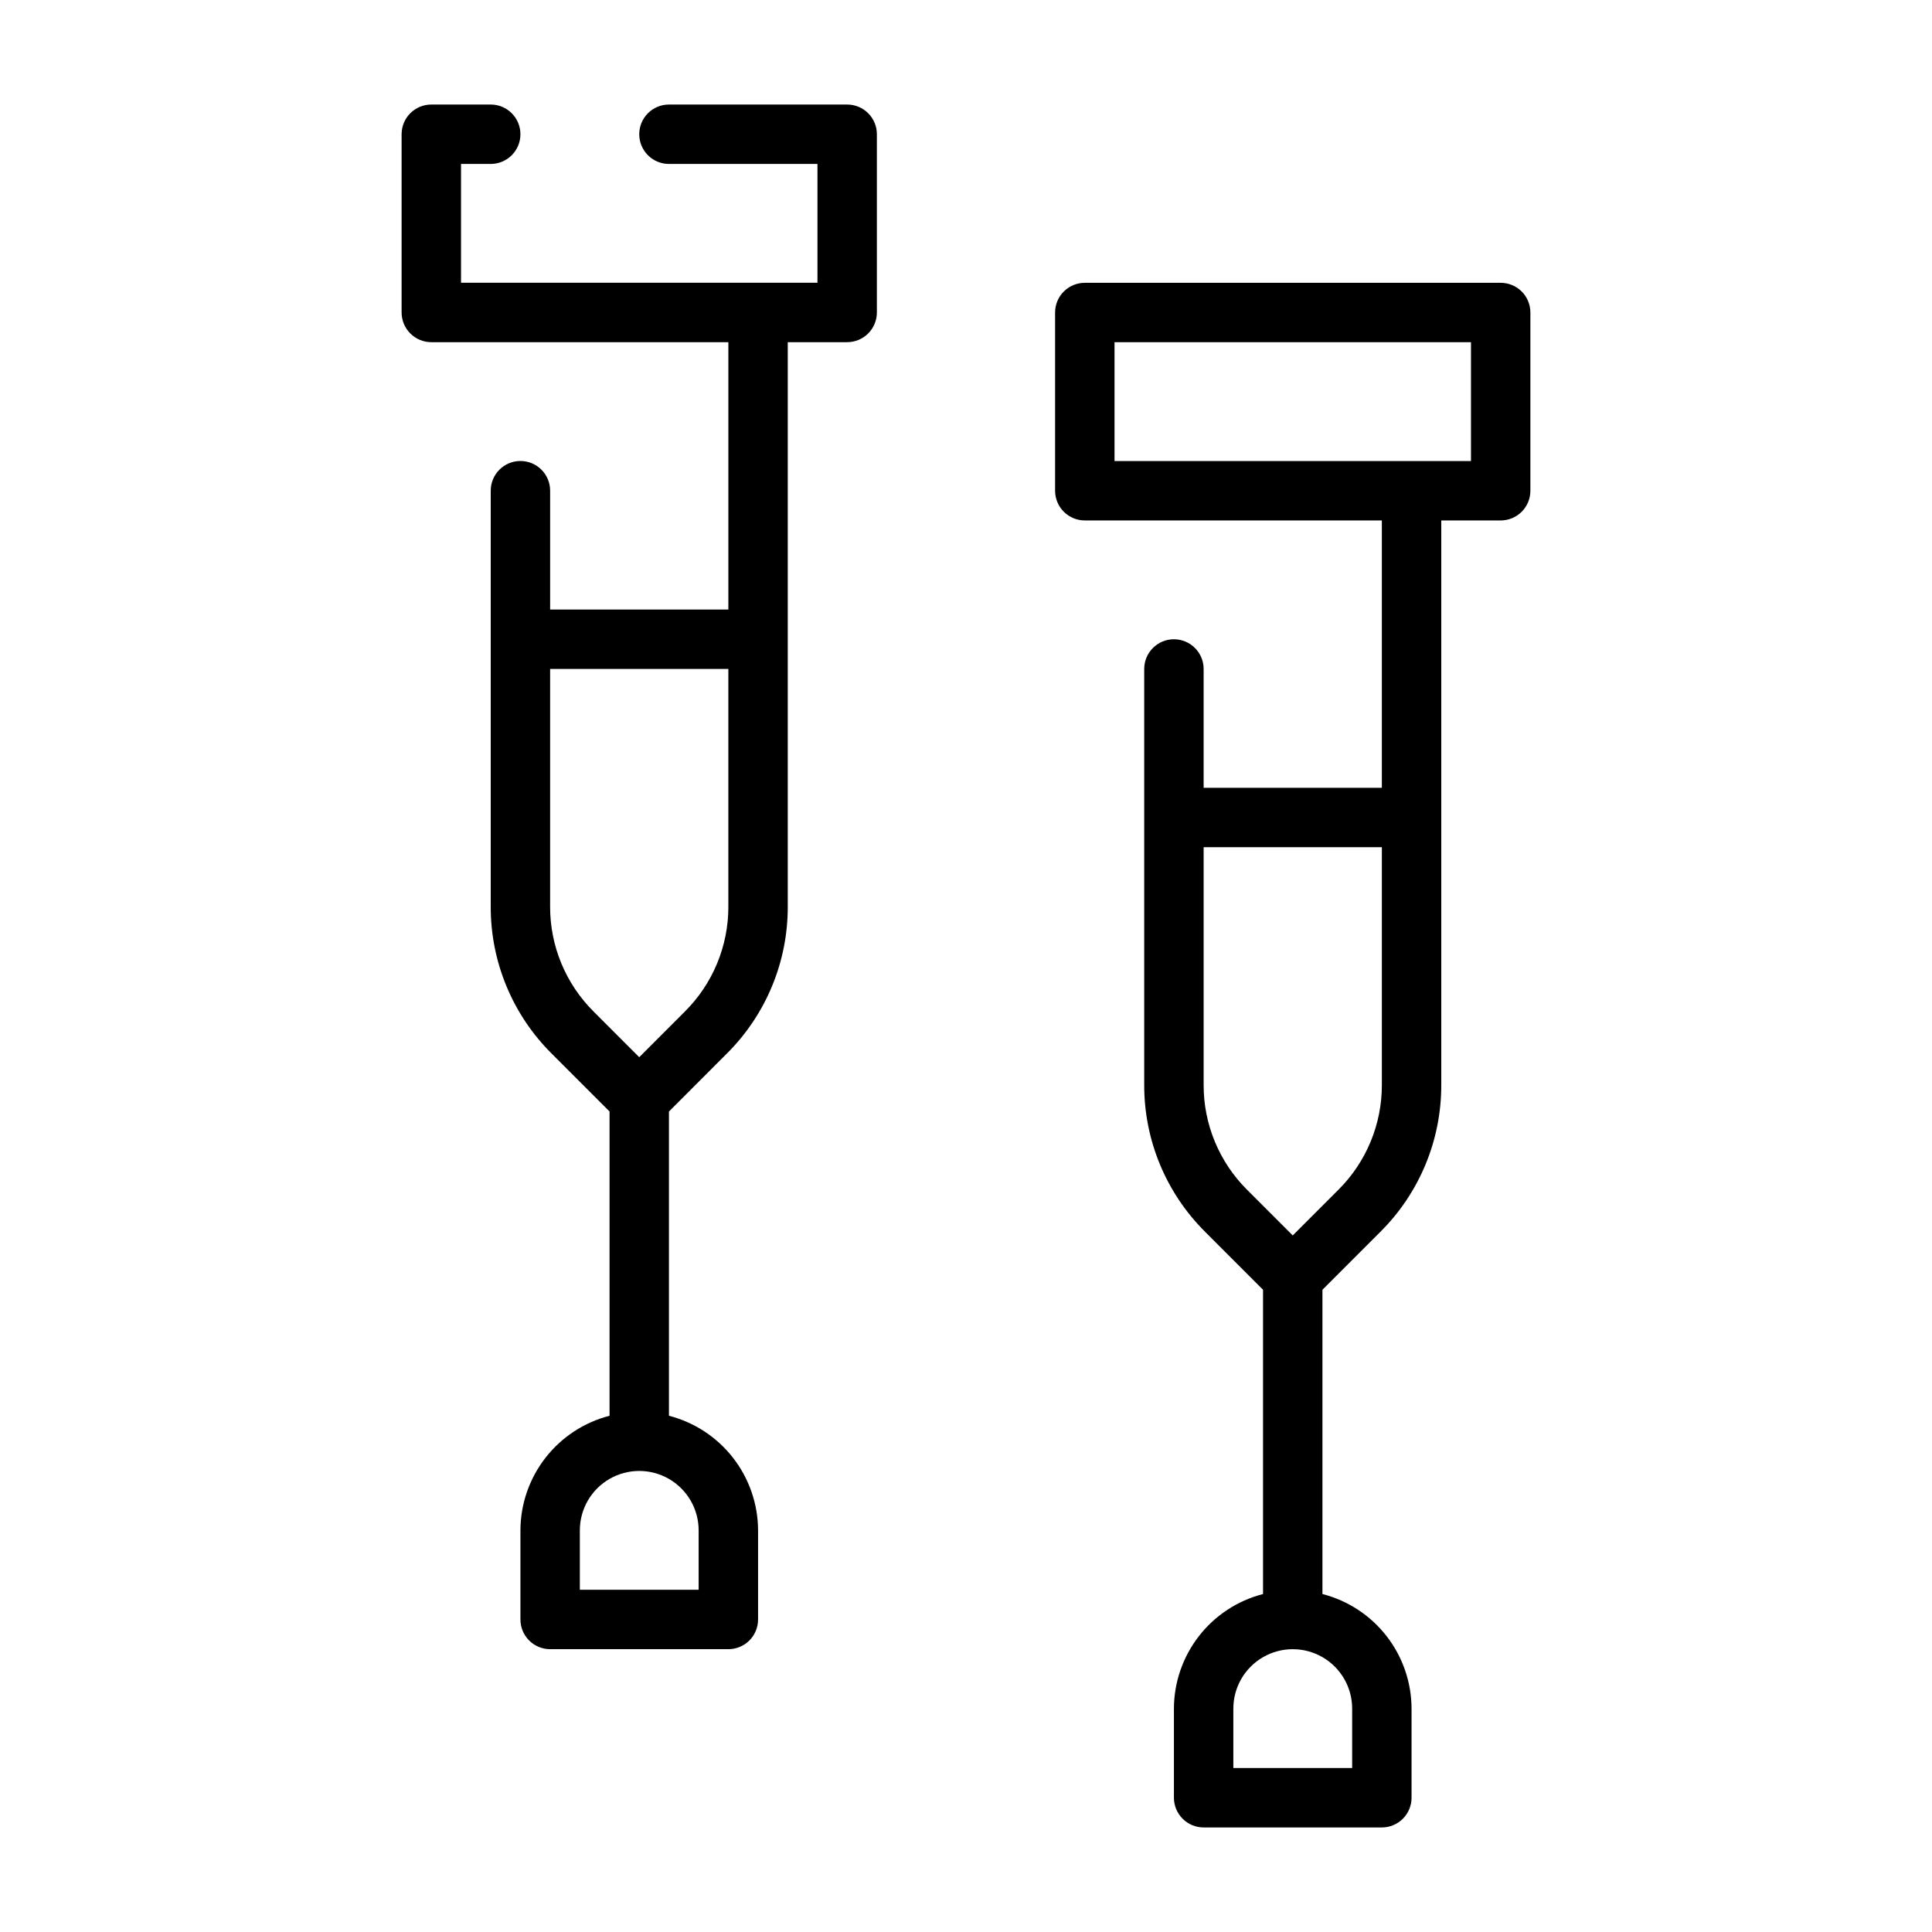
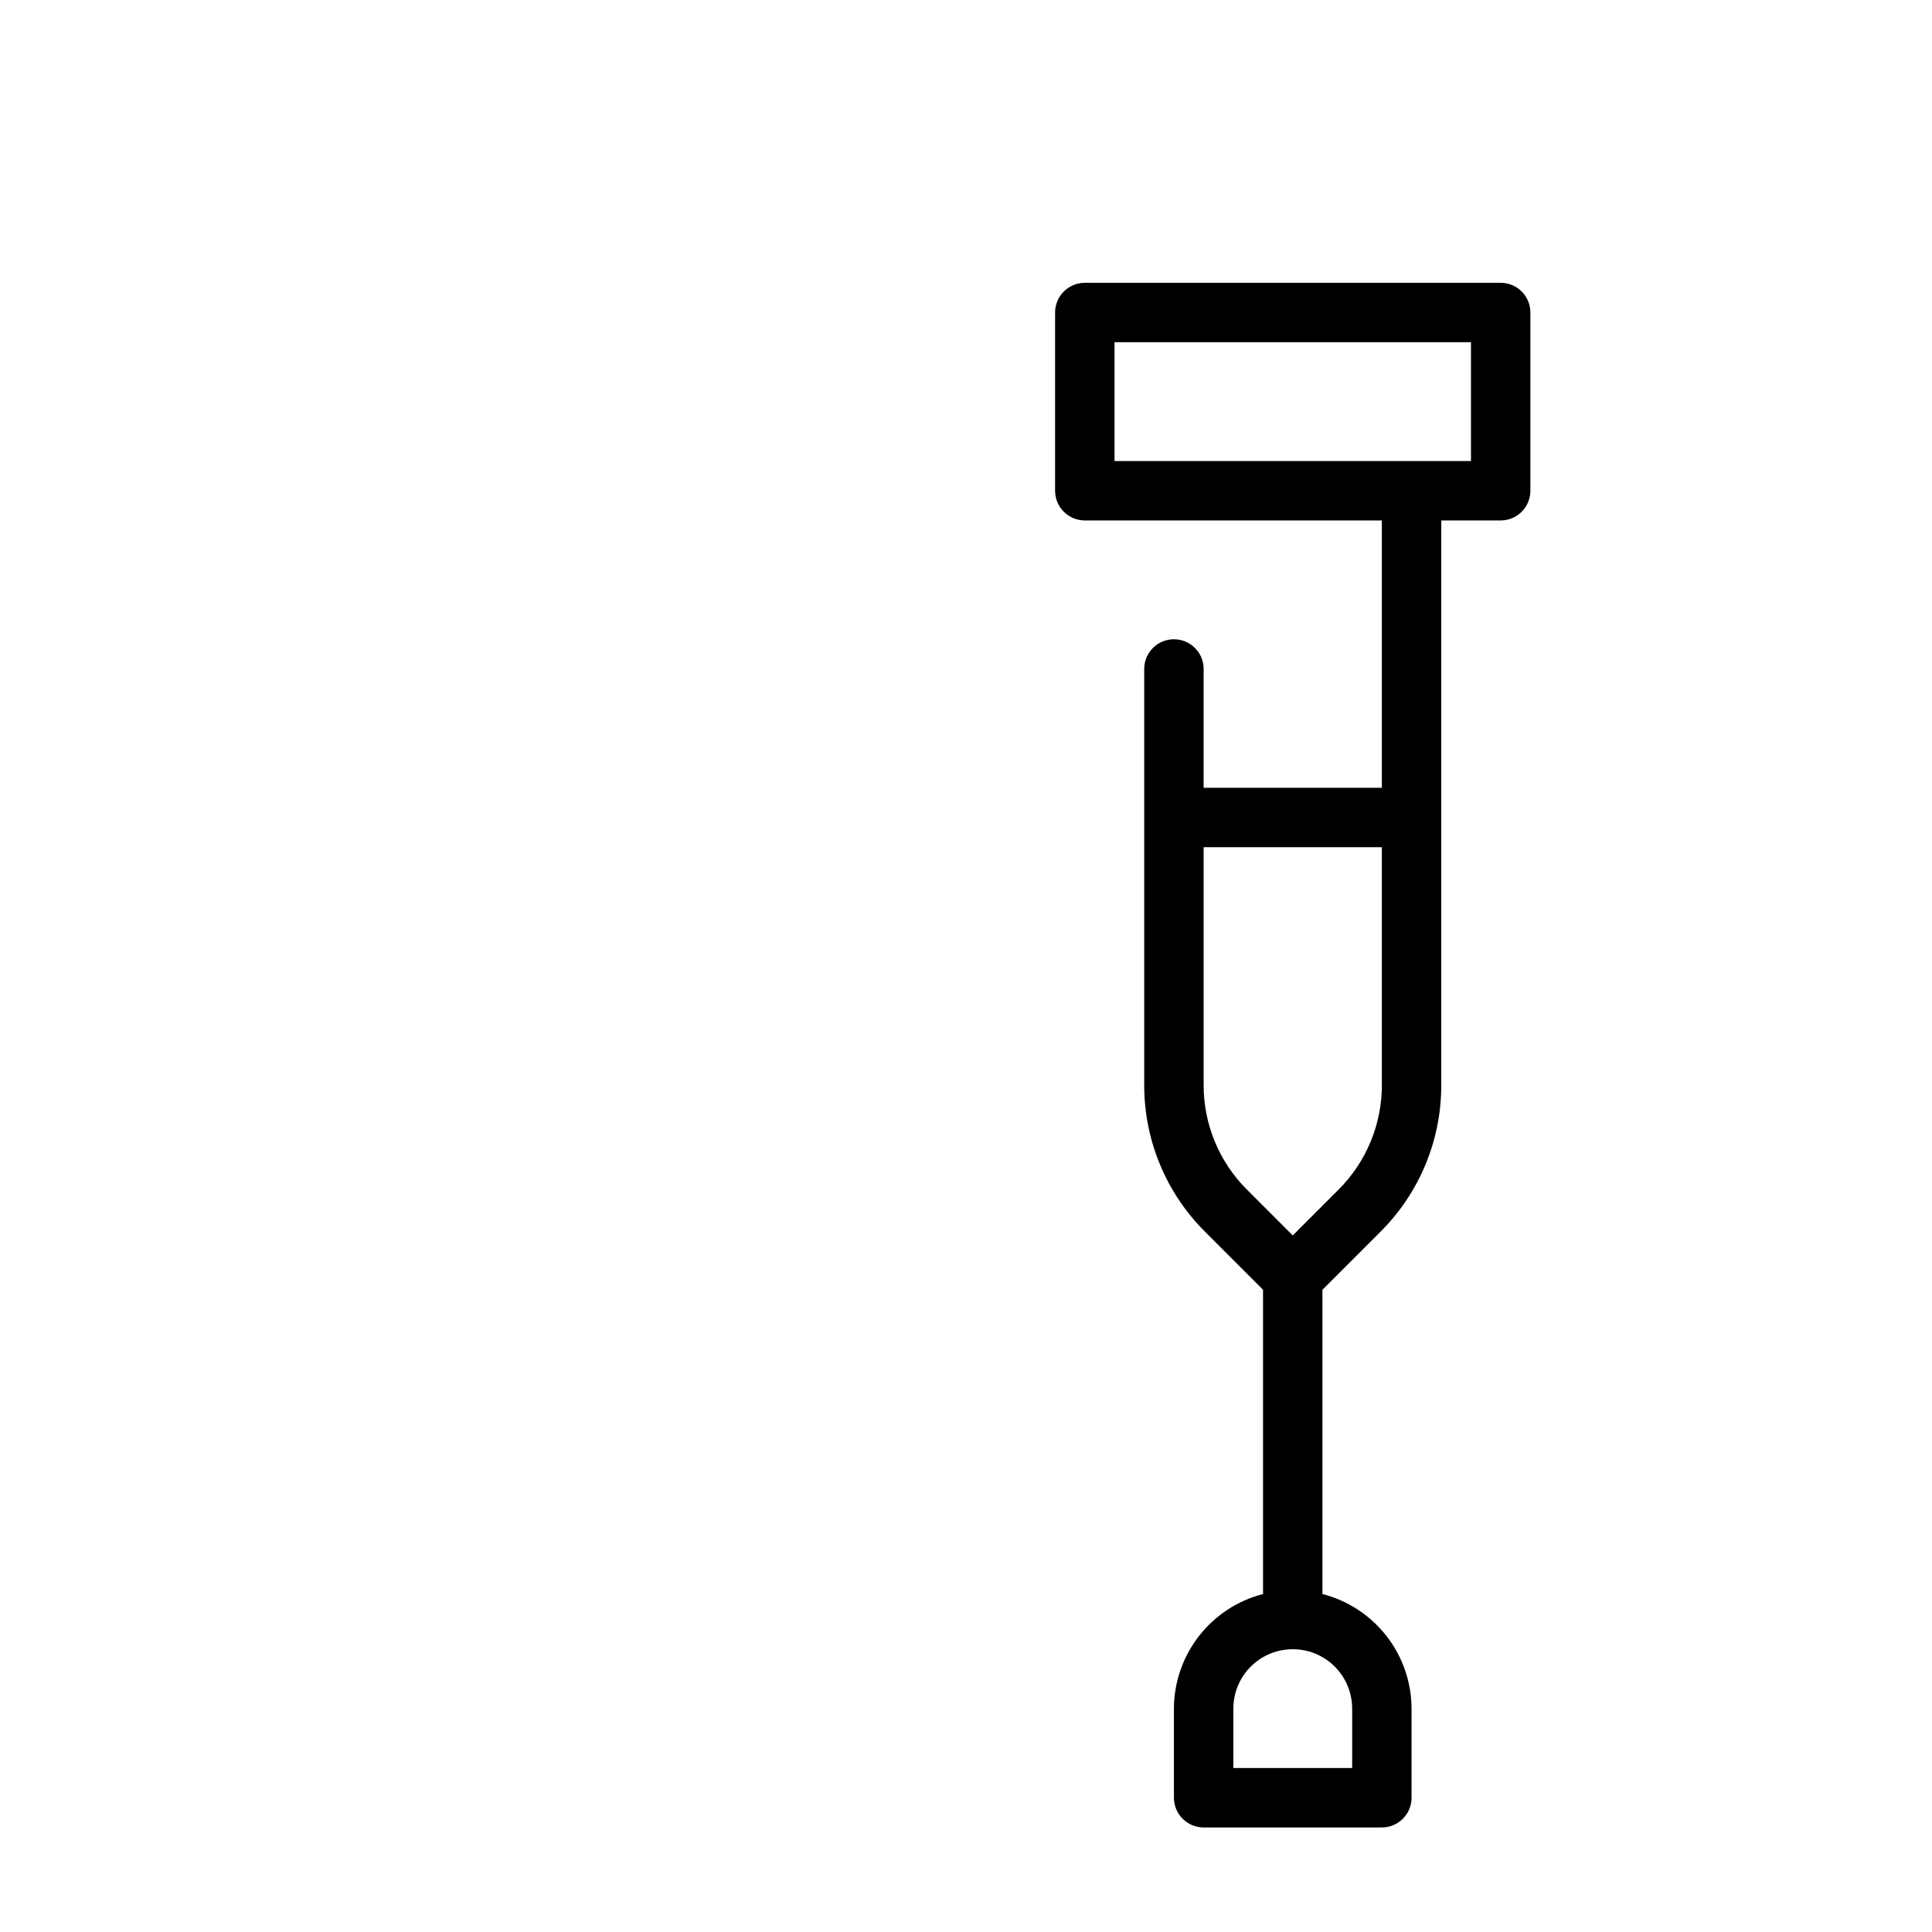
<svg xmlns="http://www.w3.org/2000/svg" fill="#000000" width="800px" height="800px" version="1.1" viewBox="144 144 512 512">
  <g>
-     <path d="m336.62 423.21c10.371-10.309 16.188-24.34 16.145-38.961v-149.57h15.746c2.086 0 4.09-0.832 5.566-2.309 1.477-1.477 2.305-3.477 2.305-5.566v-47.23c0-2.09-0.828-4.09-2.305-5.566s-3.481-2.305-5.566-2.305h-47.234c-4.348 0-7.871 3.523-7.871 7.871 0 4.348 3.523 7.871 7.871 7.871h39.359v31.488h-94.461v-31.488h7.871c4.348 0 7.871-3.523 7.871-7.871 0-4.348-3.523-7.871-7.871-7.871h-15.746c-4.348 0-7.871 3.523-7.871 7.871v47.23c0 2.09 0.828 4.09 2.305 5.566 1.477 1.477 3.481 2.309 5.566 2.309h78.723v70.848h-47.234v-31.488c0-4.348-3.523-7.871-7.871-7.871-4.348 0-7.871 3.523-7.871 7.871v110.21c-0.043 14.621 5.773 28.652 16.145 38.961l15.344 15.352v80.629c-6.742 1.734-12.719 5.66-16.992 11.156-4.273 5.496-6.606 12.254-6.625 19.215v23.617c0 2.086 0.828 4.09 2.305 5.566 1.477 1.477 3.481 2.305 5.566 2.305h47.234c2.086 0 4.09-0.828 5.566-2.305 1.477-1.477 2.305-3.481 2.305-5.566v-23.617c-0.02-6.961-2.352-13.719-6.625-19.215-4.273-5.496-10.25-9.422-16.992-11.156v-80.629zm-46.832-38.961v-62.977h47.23v62.977h0.004c0.027 10.445-4.125 20.465-11.531 27.828l-12.086 12.094-12.086-12.094c-7.406-7.363-11.559-17.383-11.531-27.828zm39.359 165.31v15.742l-31.484 0.004v-15.746c0-5.625 3-10.82 7.871-13.633s10.871-2.812 15.742 0 7.871 8.008 7.871 13.633z" />
    <path d="m509.81 470.45c10.371-10.305 16.184-24.336 16.141-38.957v-149.57h15.746c2.086 0 4.09-0.828 5.566-2.305 1.477-1.477 2.305-3.481 2.305-5.566v-47.234c0-2.086-0.828-4.09-2.305-5.566-1.477-1.477-3.481-2.305-5.566-2.305h-110.21c-4.348 0-7.875 3.523-7.875 7.871v47.234c0 2.086 0.832 4.09 2.309 5.566 1.477 1.477 3.477 2.305 5.566 2.305h78.719v70.848h-47.23v-31.488c0-4.348-3.527-7.871-7.875-7.871-4.348 0-7.871 3.523-7.871 7.871v110.21c-0.039 14.621 5.773 28.652 16.145 38.957l15.344 15.352v80.633c-6.742 1.734-12.719 5.656-16.992 11.152-4.273 5.496-6.606 12.254-6.625 19.219v23.617-0.004c0 2.09 0.832 4.09 2.309 5.566 1.473 1.477 3.477 2.309 5.566 2.309h47.23c2.086 0 4.09-0.832 5.566-2.309 1.477-1.477 2.305-3.477 2.305-5.566v-23.613c-0.02-6.965-2.348-13.723-6.621-19.219-4.273-5.496-10.25-9.418-16.996-11.152v-80.633zm-70.449-235.76h94.465v31.488h-94.465zm23.617 196.8v-62.977h47.23v62.977c0.027 10.441-4.125 20.465-11.531 27.828l-12.086 12.09-12.086-12.094v0.004c-7.406-7.363-11.559-17.387-11.527-27.828zm39.359 165.31v15.742h-31.488v-15.742c0-5.625 3-10.824 7.871-13.637s10.871-2.812 15.742 0c4.875 2.812 7.875 8.012 7.875 13.637z" />
  </g>
</svg>